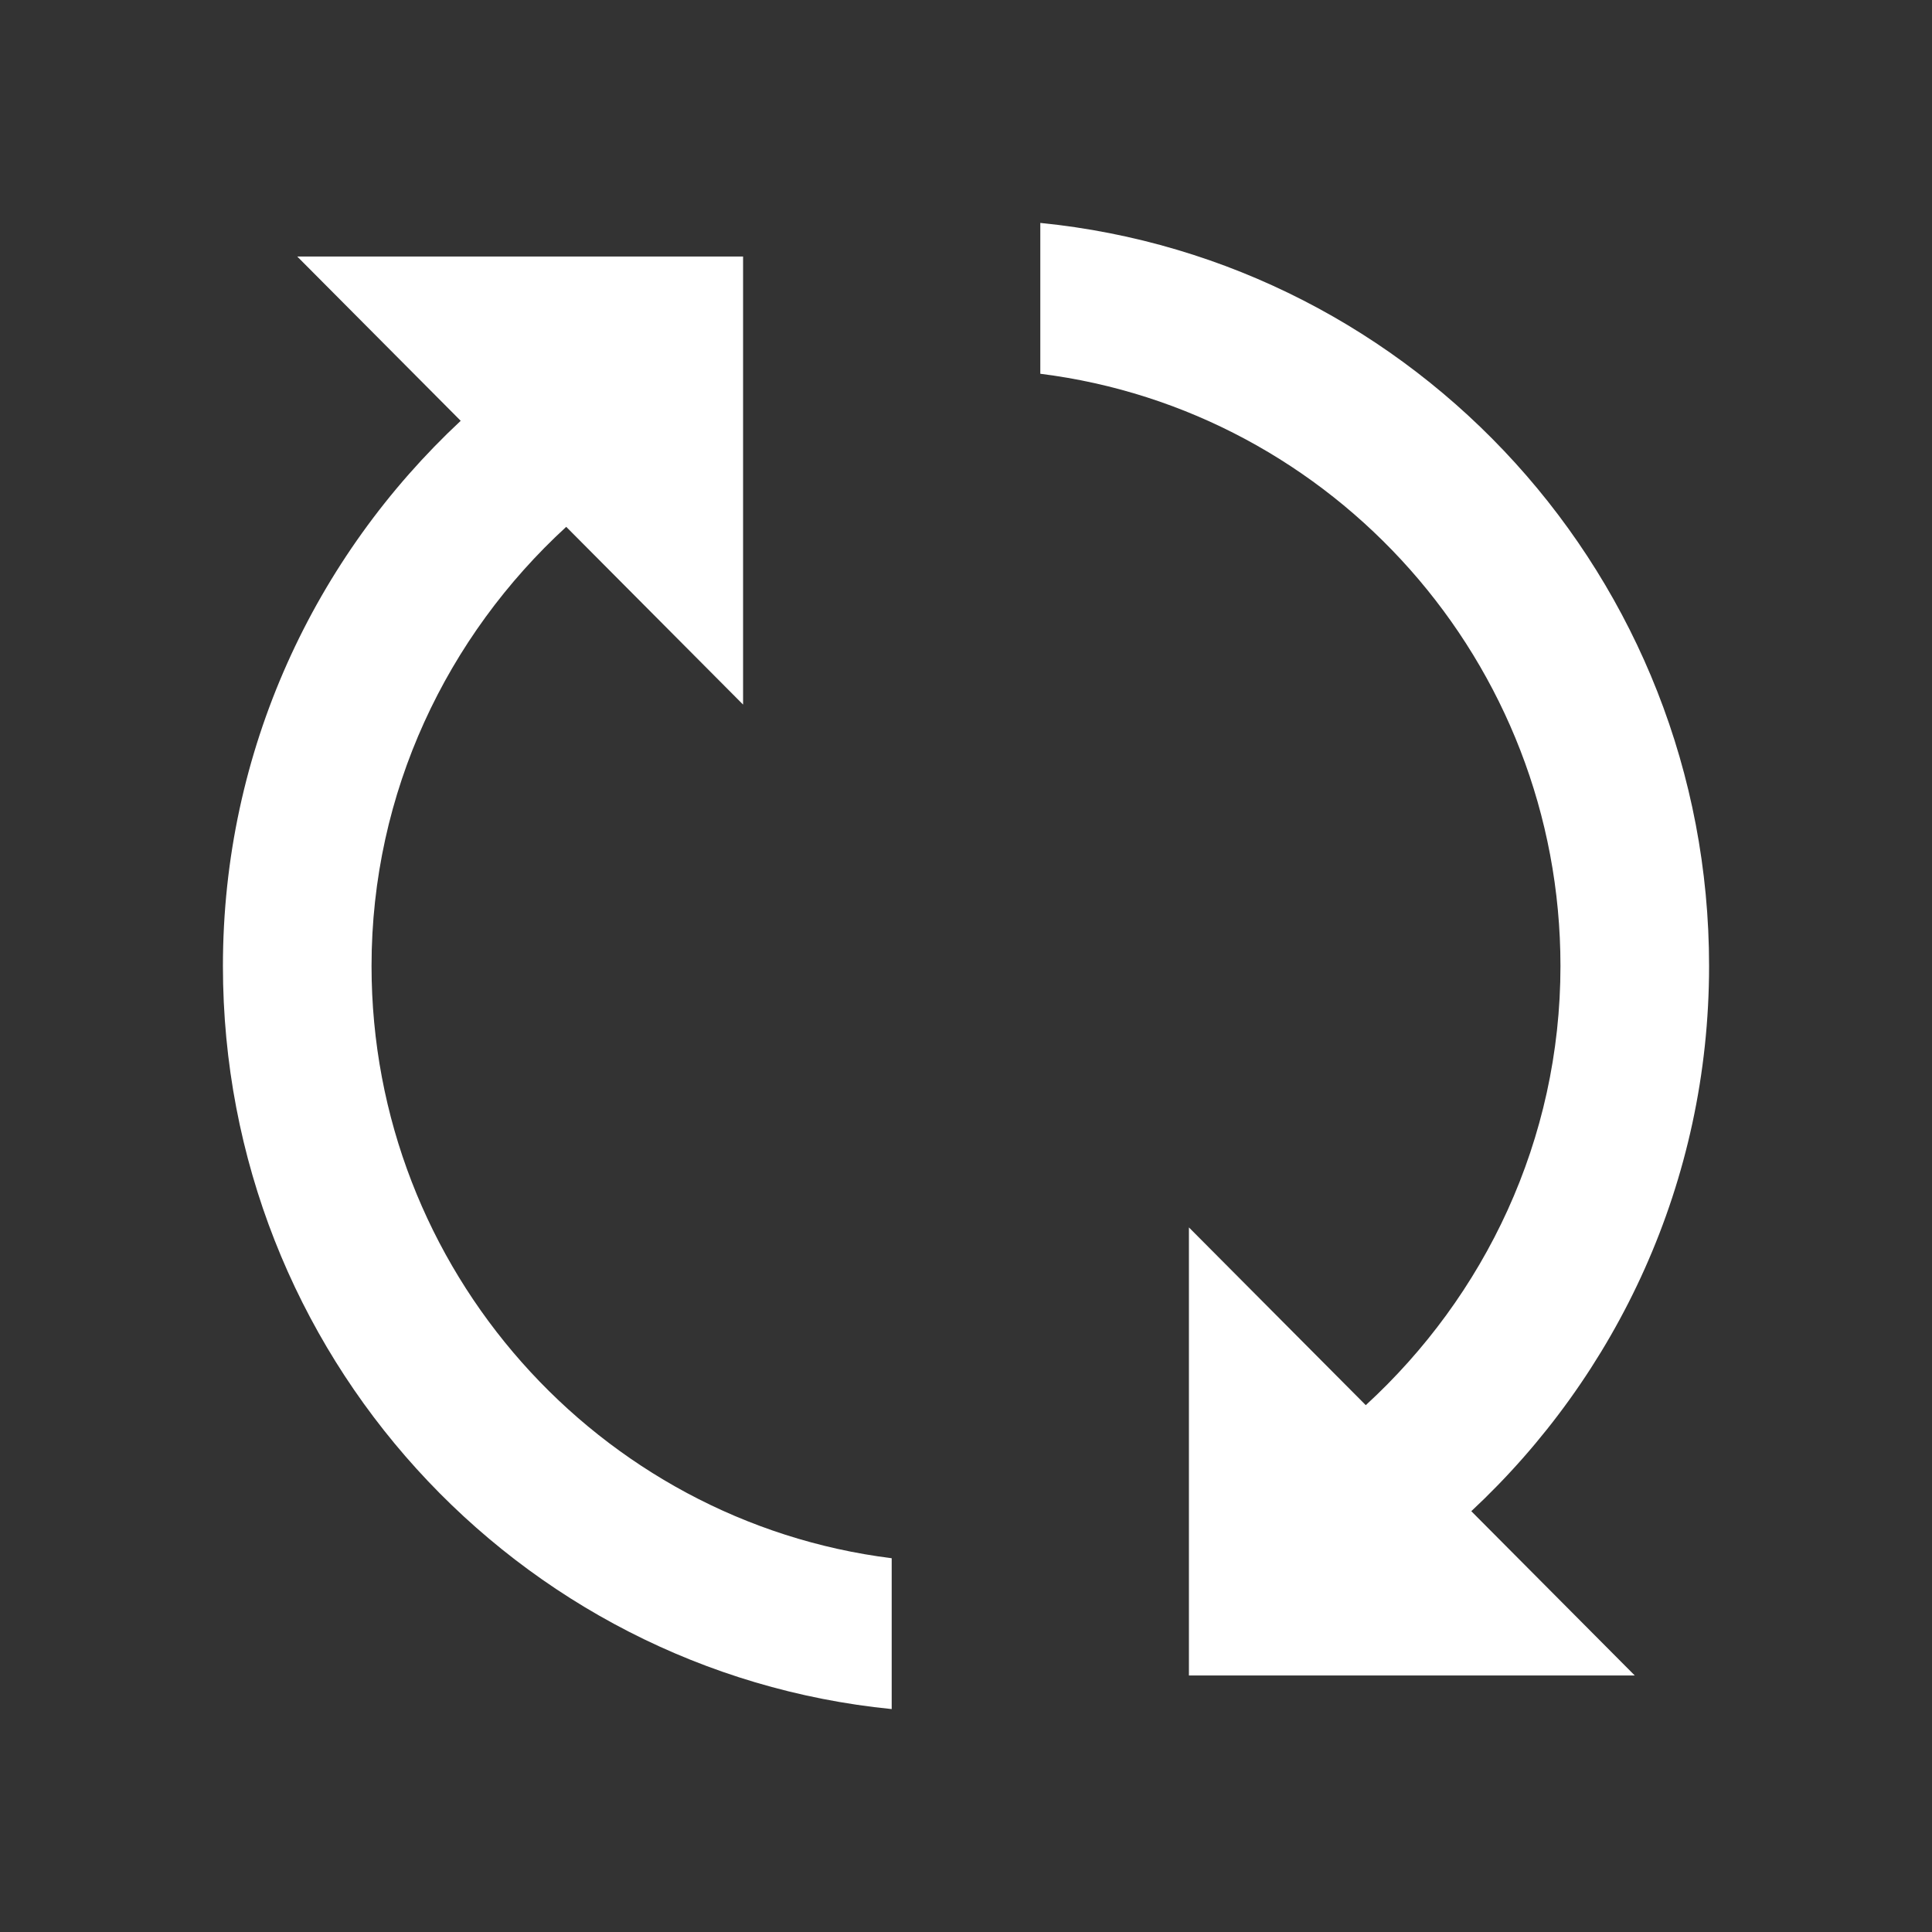
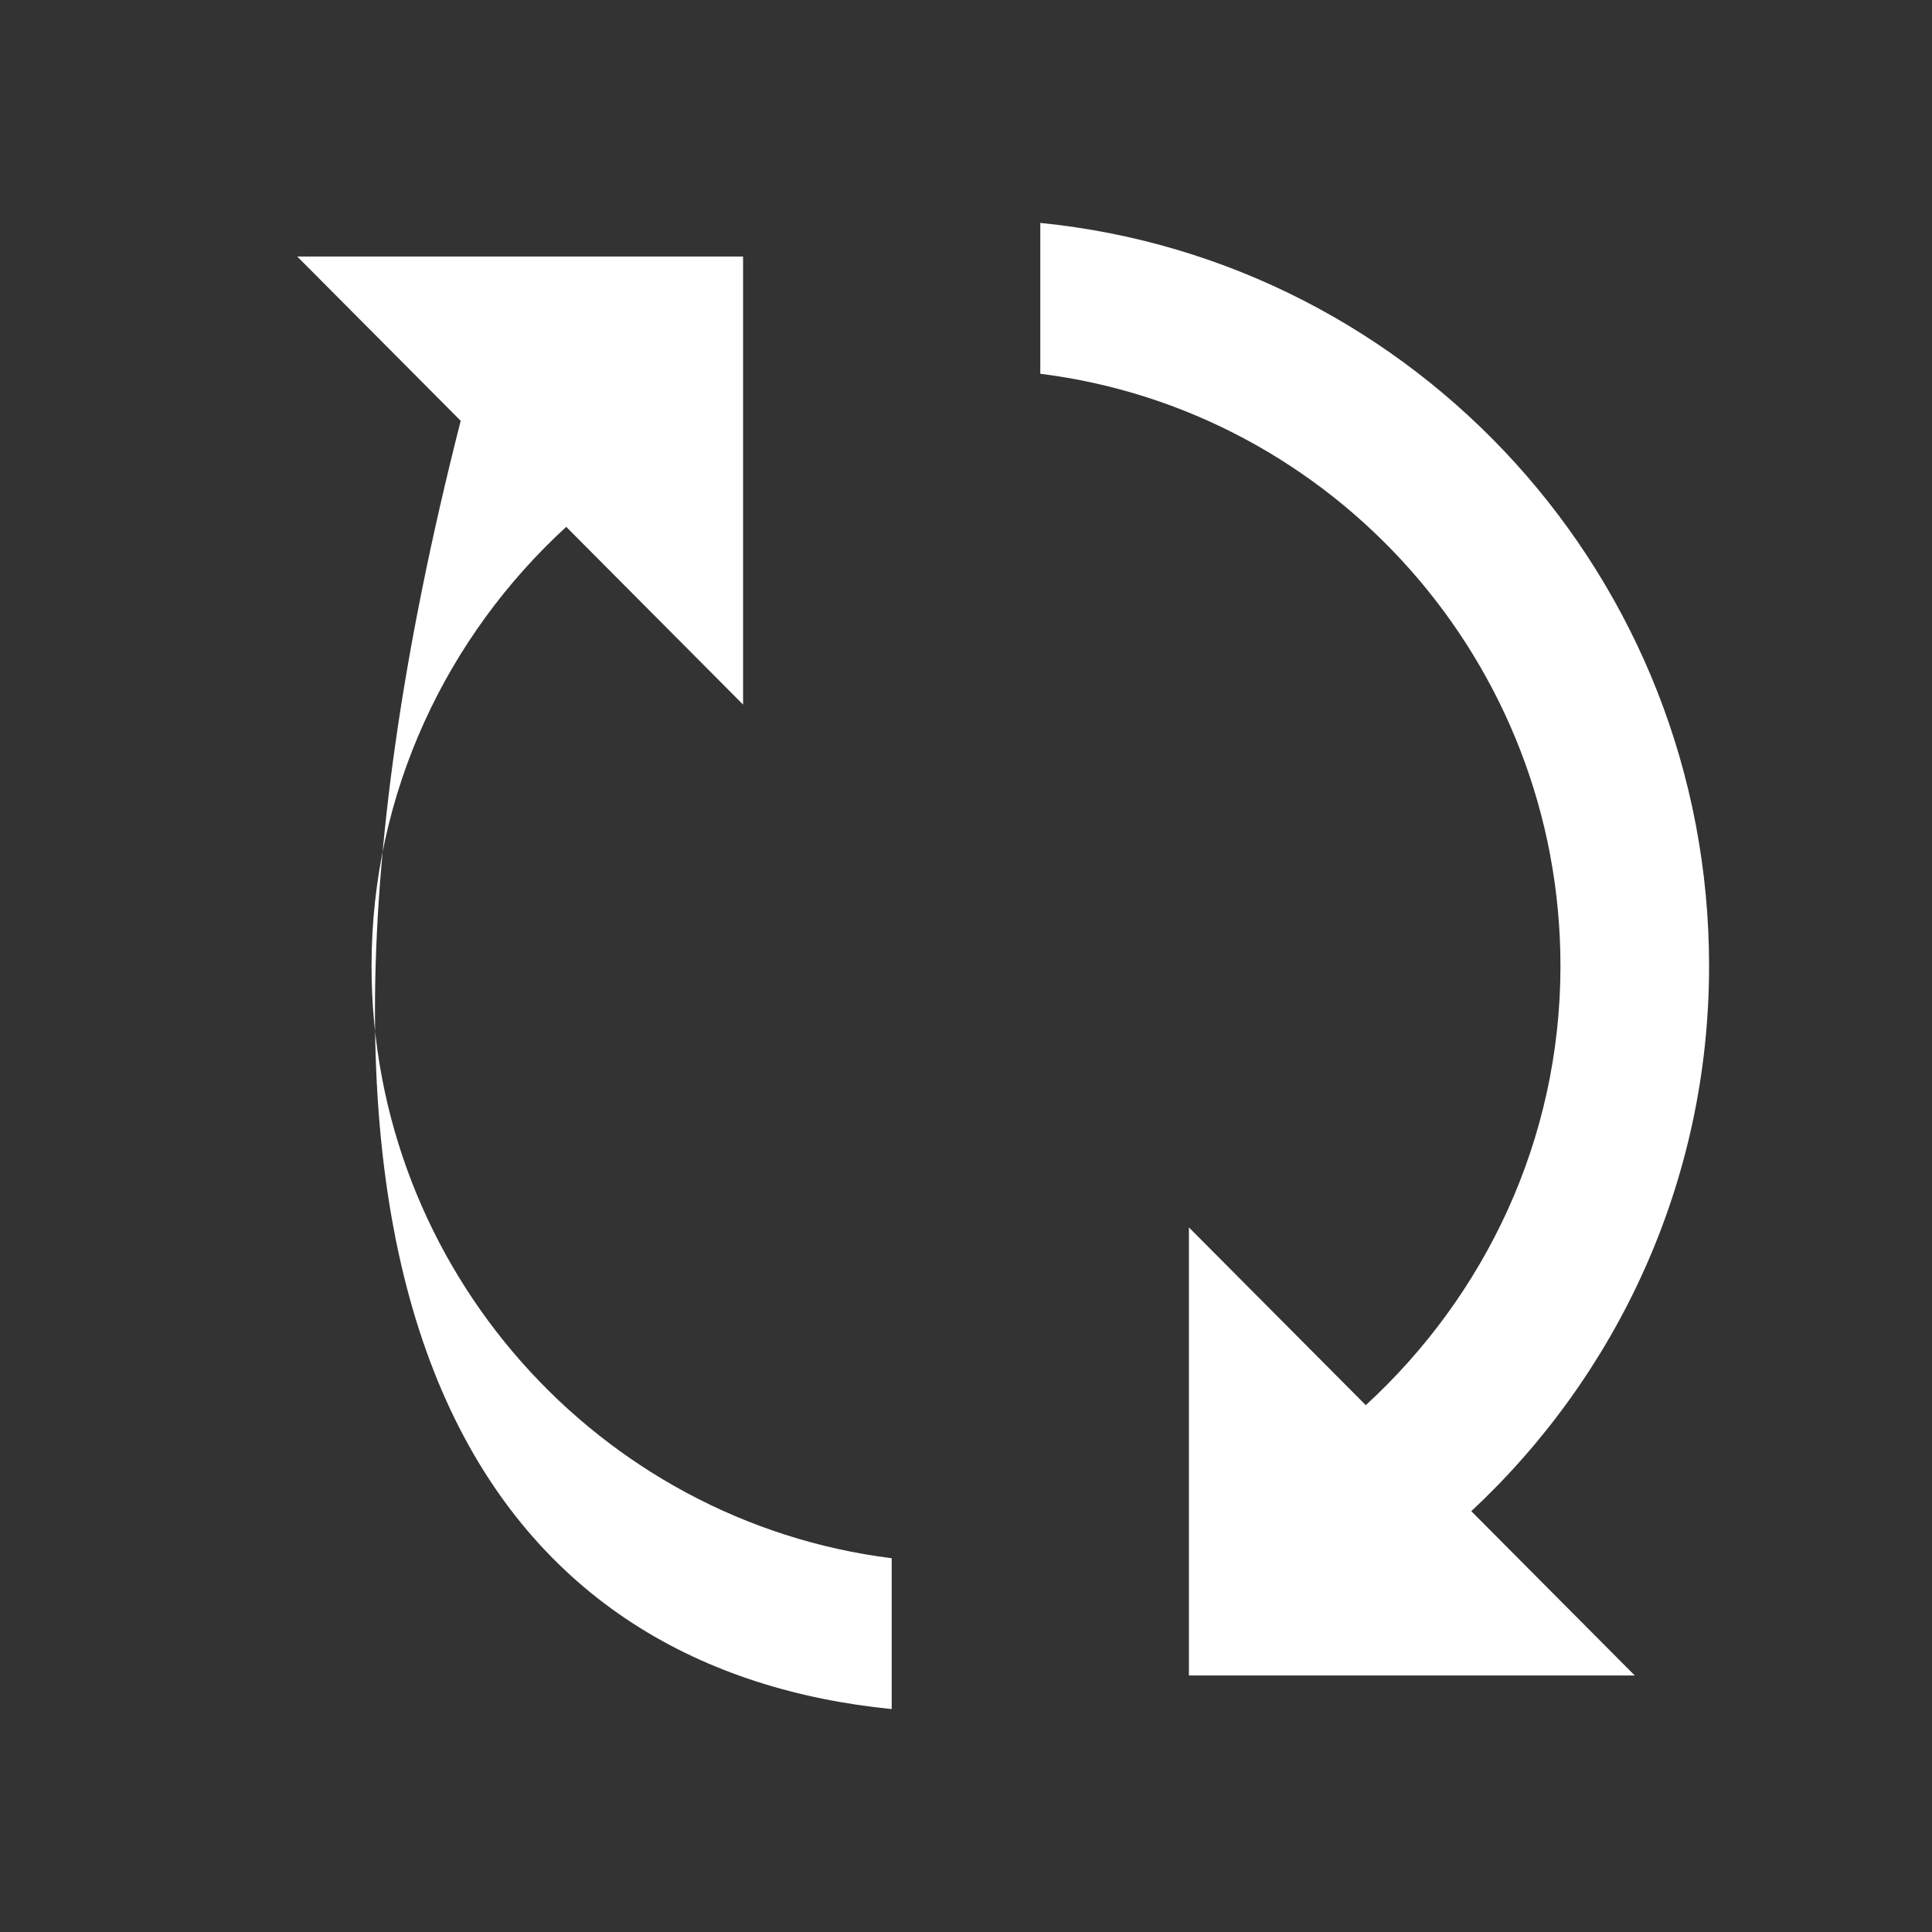
<svg xmlns="http://www.w3.org/2000/svg" width="26" height="26" viewBox="0 0 26 26" fill="none">
  <rect x="0" y="0" width="26" height="26" fill="#333333" stroke="none" />
-   <path d="M5 13C5 10.658 6.02 8.558 7.62 7.09L10 9.482V3.452H4L6.2 5.663C4.24 7.492 3 10.095 3 13C3 18.216 6.95 22.497 12 23V20.97C8.06 20.477 5 17.09 5 13ZM23 13C23 7.784 19.05 3.503 14 3V5.03C17.94 5.523 21 8.91 21 13C21 15.342 19.98 17.442 18.38 18.91L16 16.518V22.548H22L19.8 20.337C21.76 18.508 23 15.905 23 13Z" fill="white" />
+   <path d="M5 13C5 10.658 6.02 8.558 7.62 7.09L10 9.482V3.452H4L6.2 5.663C3 18.216 6.95 22.497 12 23V20.97C8.06 20.477 5 17.09 5 13ZM23 13C23 7.784 19.05 3.503 14 3V5.03C17.94 5.523 21 8.91 21 13C21 15.342 19.98 17.442 18.38 18.91L16 16.518V22.548H22L19.8 20.337C21.76 18.508 23 15.905 23 13Z" fill="white" />
</svg>